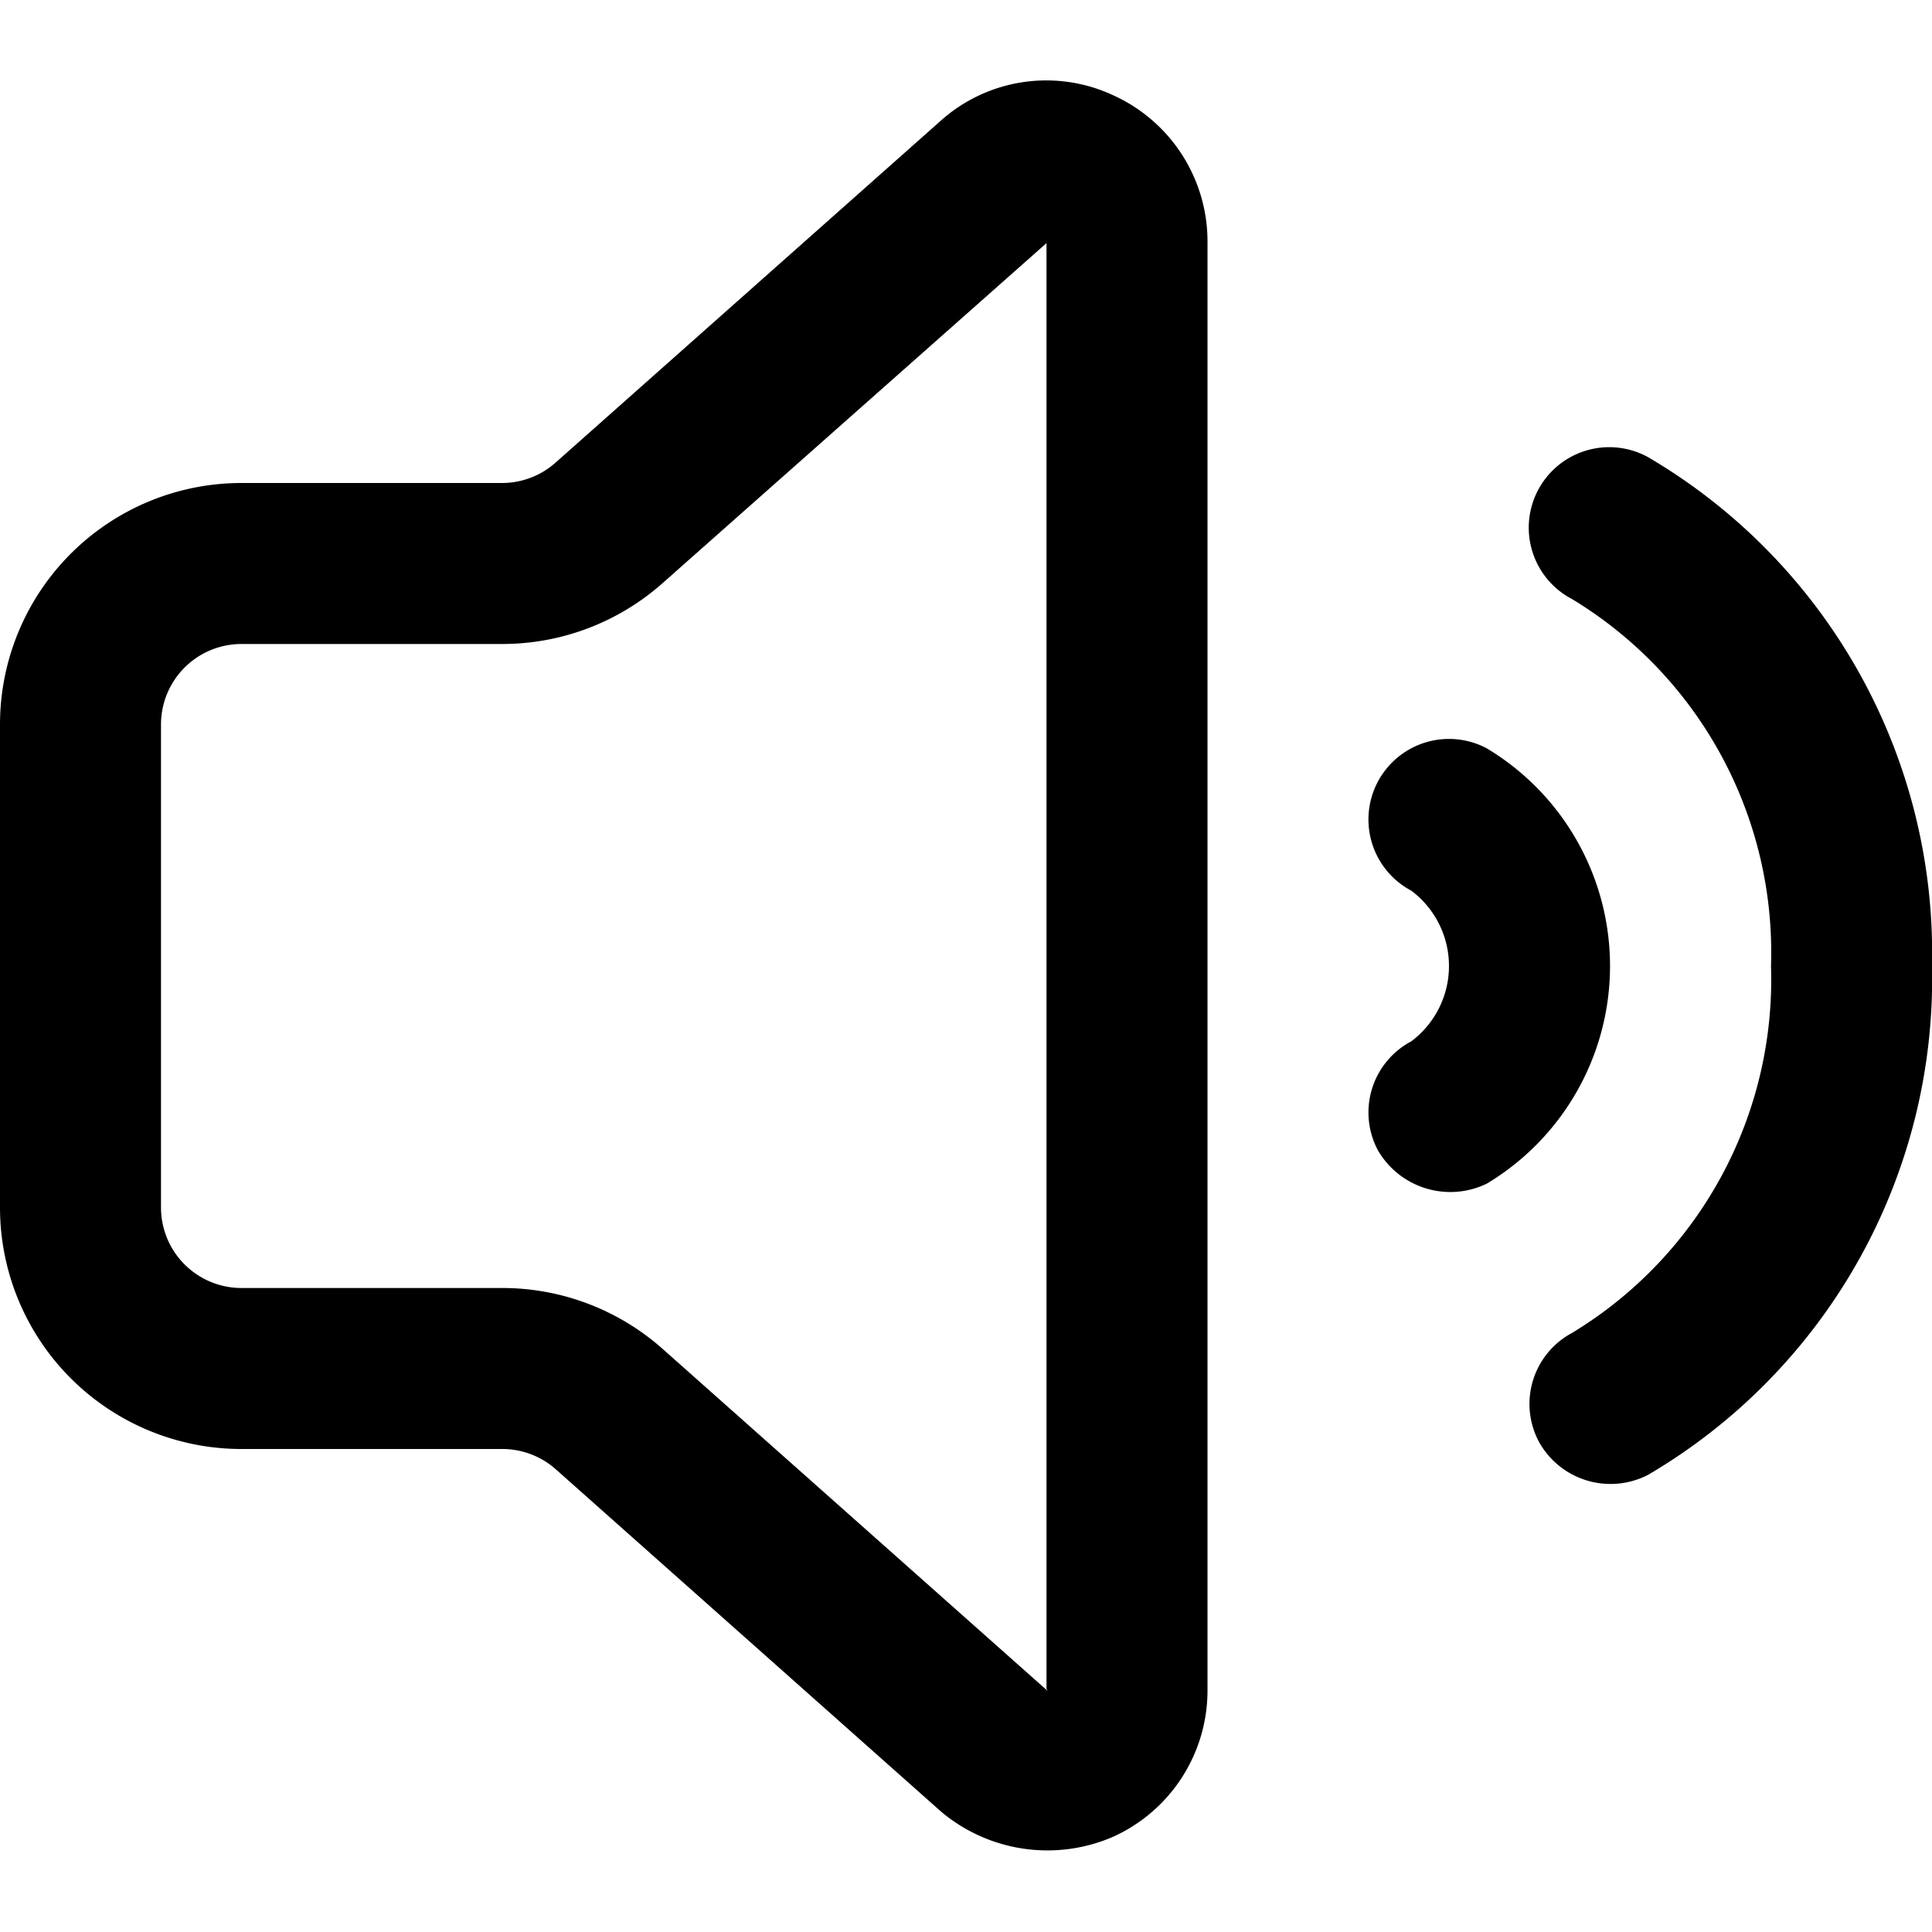
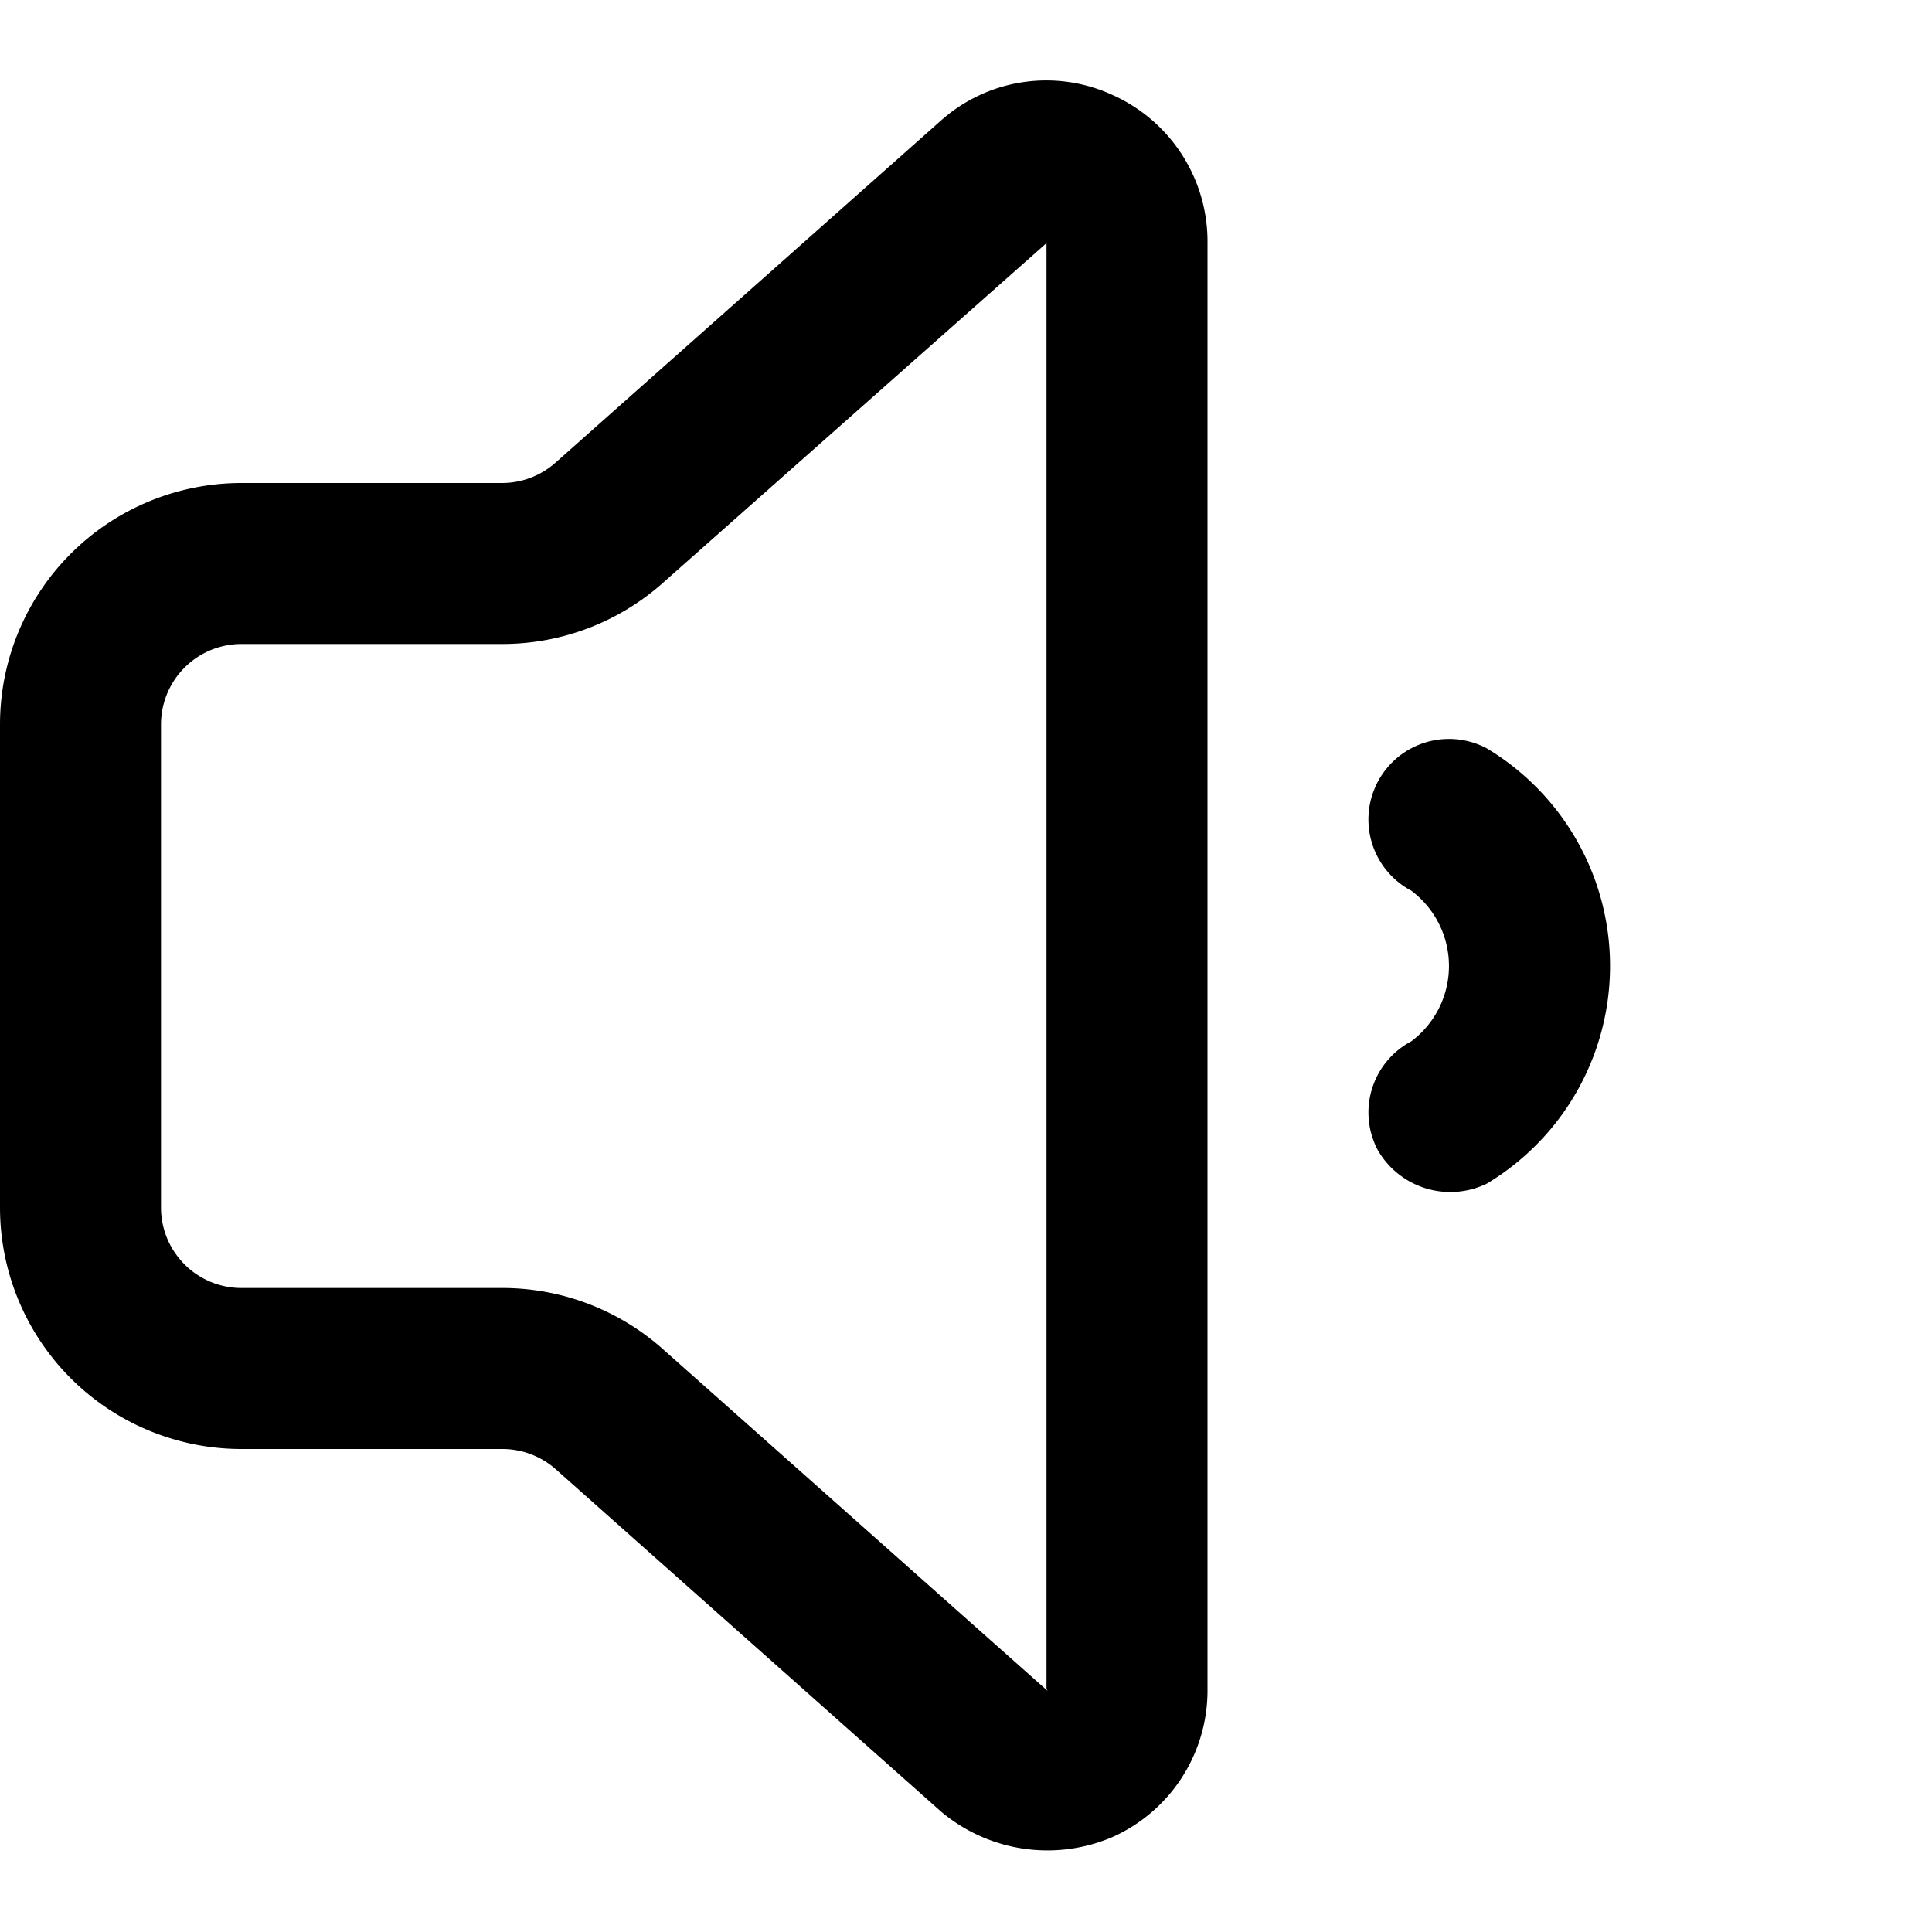
<svg xmlns="http://www.w3.org/2000/svg" id="Layer_1" height="512" viewBox="0 0 24 24" width="512" data-name="Layer 1">
  <g fill="rgb(0,0,0)">
    <path d="m3 18h3.24a1 1 0 0 1 .664.252l4.788 4.254a2.052 2.052 0 0 0 2.129.314 1.994 1.994 0 0 0 1.179-1.84v-17.96a1.994 1.994 0 0 0 -1.179-1.84 1.966 1.966 0 0 0 -2.135.32l-4.786 4.248a1 1 0 0 1 -.66.252h-3.24a3 3 0 0 0 -3 3v6a3 3 0 0 0 3 3zm-1-9a1 1 0 0 1 1-1h3.24a3 3 0 0 0 1.992-.757l4.768-4.223v17.96l.014.025-4.782-4.248a3 3 0 0 0 -1.992-.757h-3.24a1 1 0 0 1 -1-1z" />
    <path d="m17.531 12.936a1 1 0 0 0 -.415 1.352 1.04 1.04 0 0 0 1.353.416 3.153 3.153 0 0 0 0-5.408 1 1 0 0 0 -.938 1.768 1.169 1.169 0 0 1 0 1.872z" />
-     <path d="m20.473 5.679a1 1 0 1 0 -.946 1.762 5.131 5.131 0 0 1 2.473 4.559 5.131 5.131 0 0 1 -2.473 4.559 1 1 0 0 0 -.409 1.353 1.017 1.017 0 0 0 1.355.409 7.145 7.145 0 0 0 3.527-6.321 7.145 7.145 0 0 0 -3.527-6.321z" />
  </g>
</svg>